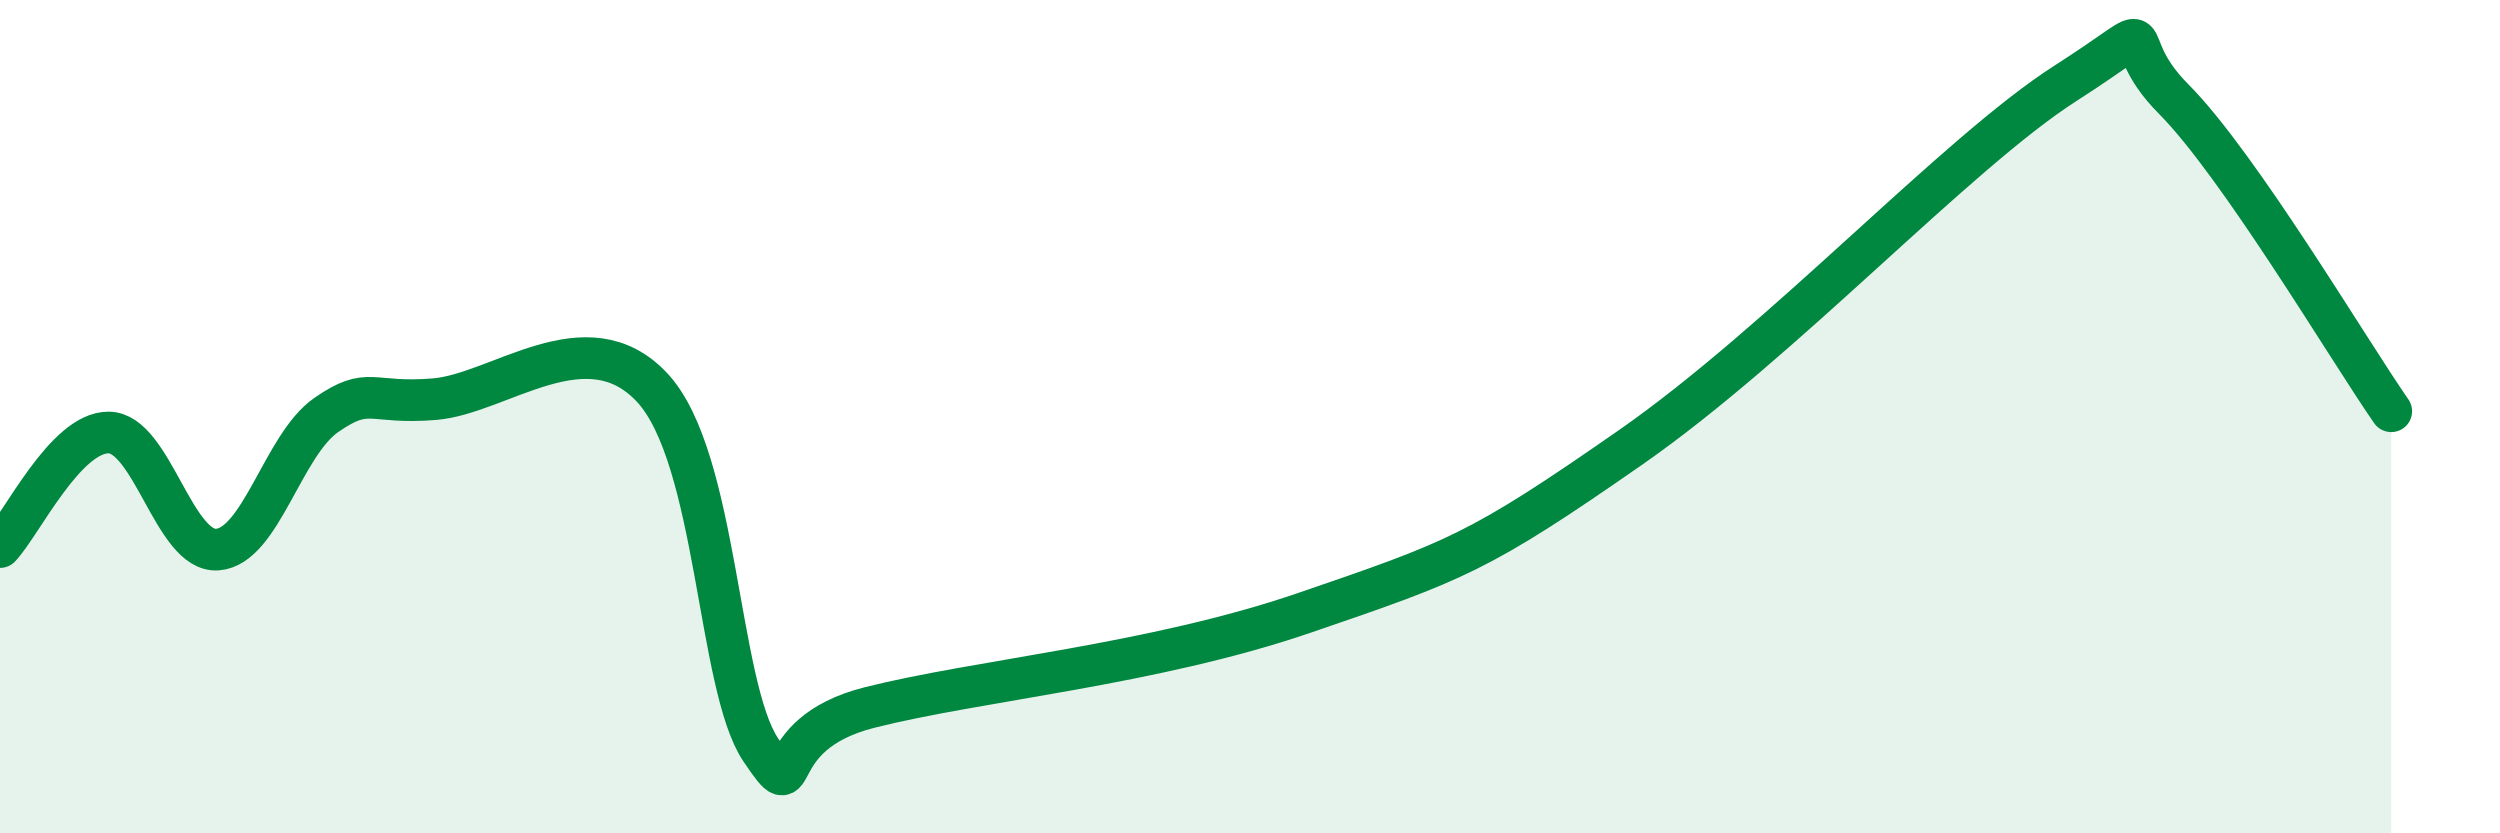
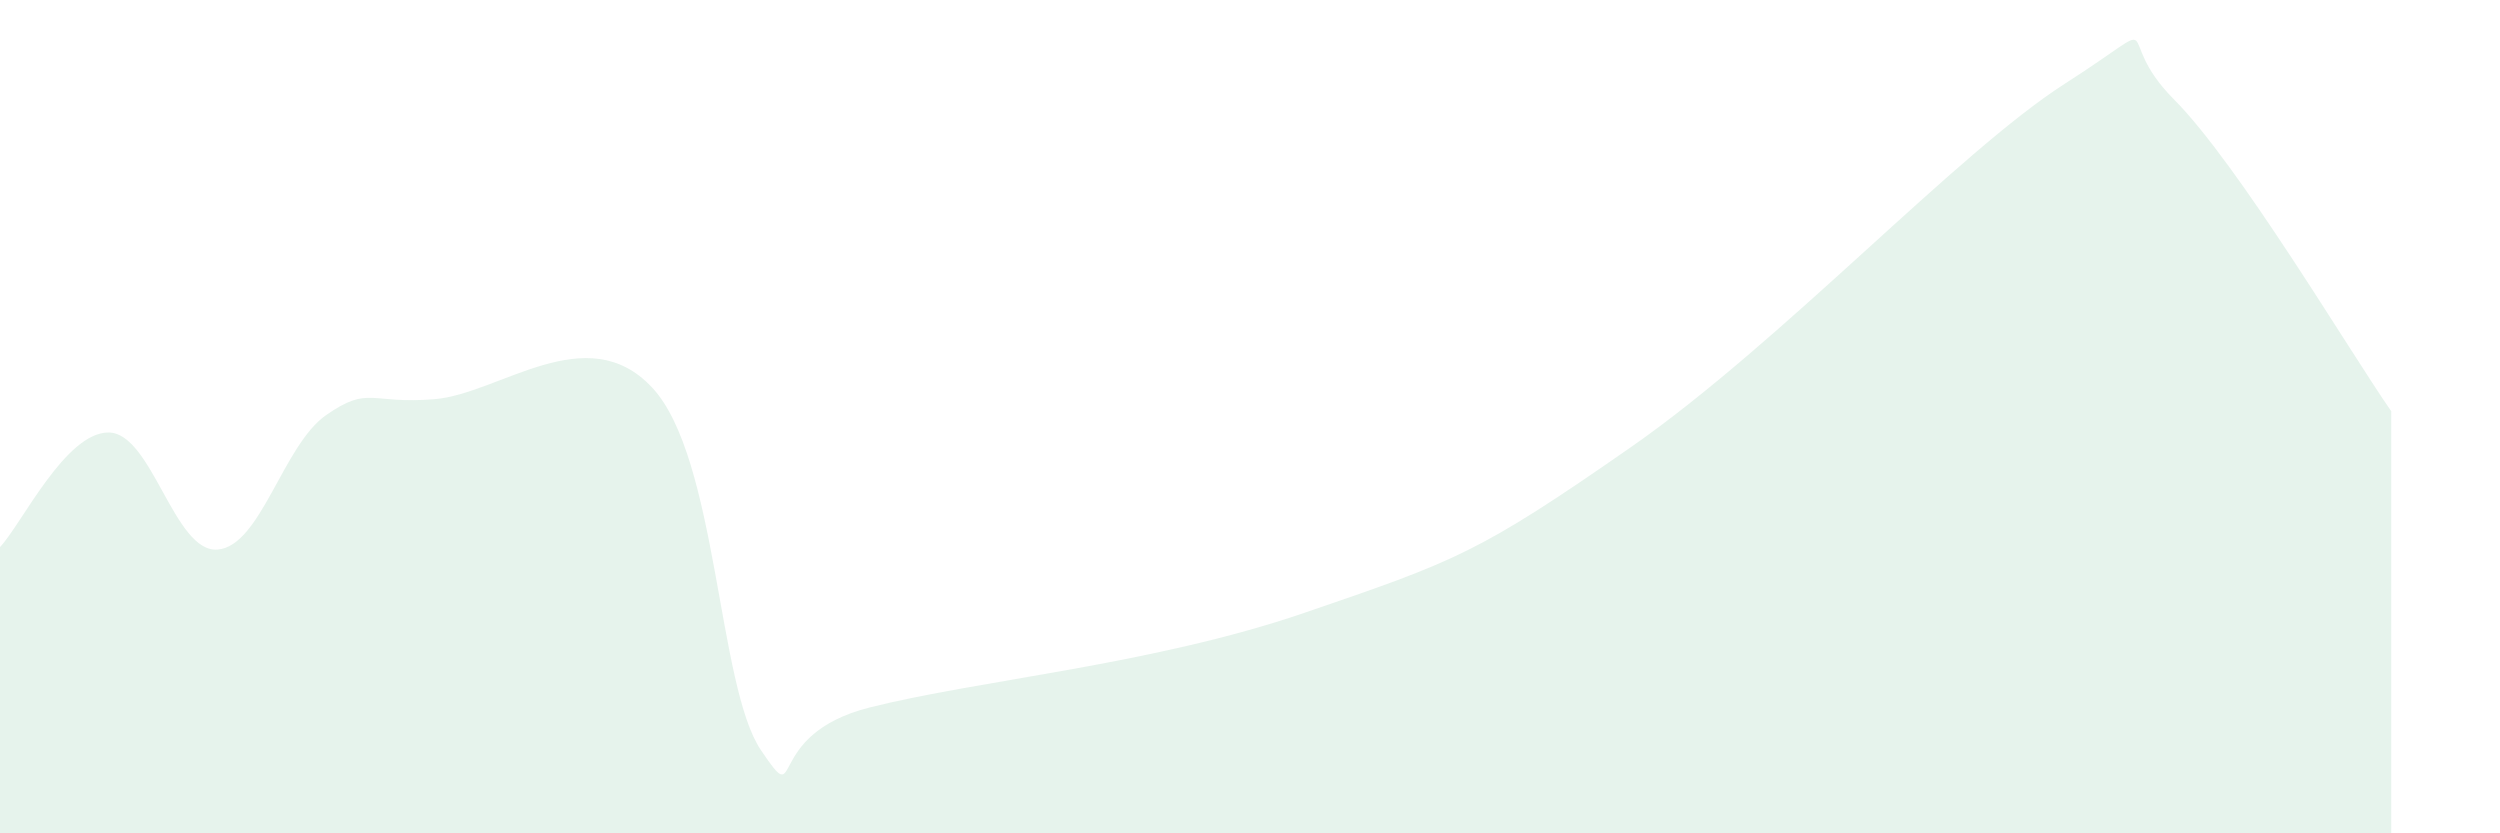
<svg xmlns="http://www.w3.org/2000/svg" width="60" height="20" viewBox="0 0 60 20">
  <path d="M 0,13.13 C 0.52,12.58 1.57,10.37 2.61,10.38 C 3.65,10.39 4.18,13.27 5.22,13.19 C 6.26,13.11 6.79,10.68 7.83,9.96 C 8.87,9.24 8.87,9.71 10.43,9.58 C 11.99,9.45 14.08,7.62 15.65,9.3 C 17.22,10.98 17.22,16.46 18.26,18 C 19.3,19.54 18.26,17.64 20.87,16.98 C 23.48,16.32 27.65,15.96 31.3,14.71 C 34.95,13.46 35.48,13.28 39.13,10.74 C 42.78,8.2 46.96,3.67 49.57,2 C 52.18,0.33 50.61,0.81 52.17,2.38 C 53.73,3.95 56.35,8.37 57.39,9.87L57.39 20L0 20Z" fill="#008740" opacity="0.1" stroke-linecap="round" stroke-linejoin="round" />
-   <path d="M 0,13.13 C 0.52,12.58 1.57,10.37 2.61,10.38 C 3.65,10.39 4.18,13.27 5.22,13.19 C 6.26,13.11 6.79,10.68 7.83,9.96 C 8.87,9.24 8.87,9.71 10.43,9.58 C 11.99,9.45 14.08,7.62 15.65,9.3 C 17.22,10.98 17.22,16.46 18.26,18 C 19.3,19.54 18.26,17.64 20.87,16.98 C 23.48,16.32 27.65,15.96 31.3,14.71 C 34.95,13.46 35.48,13.28 39.13,10.74 C 42.78,8.2 46.96,3.67 49.57,2 C 52.18,0.33 50.61,0.81 52.17,2.38 C 53.73,3.95 56.35,8.37 57.39,9.87" stroke="#008740" stroke-width="1" fill="none" stroke-linecap="round" stroke-linejoin="round" />
</svg>